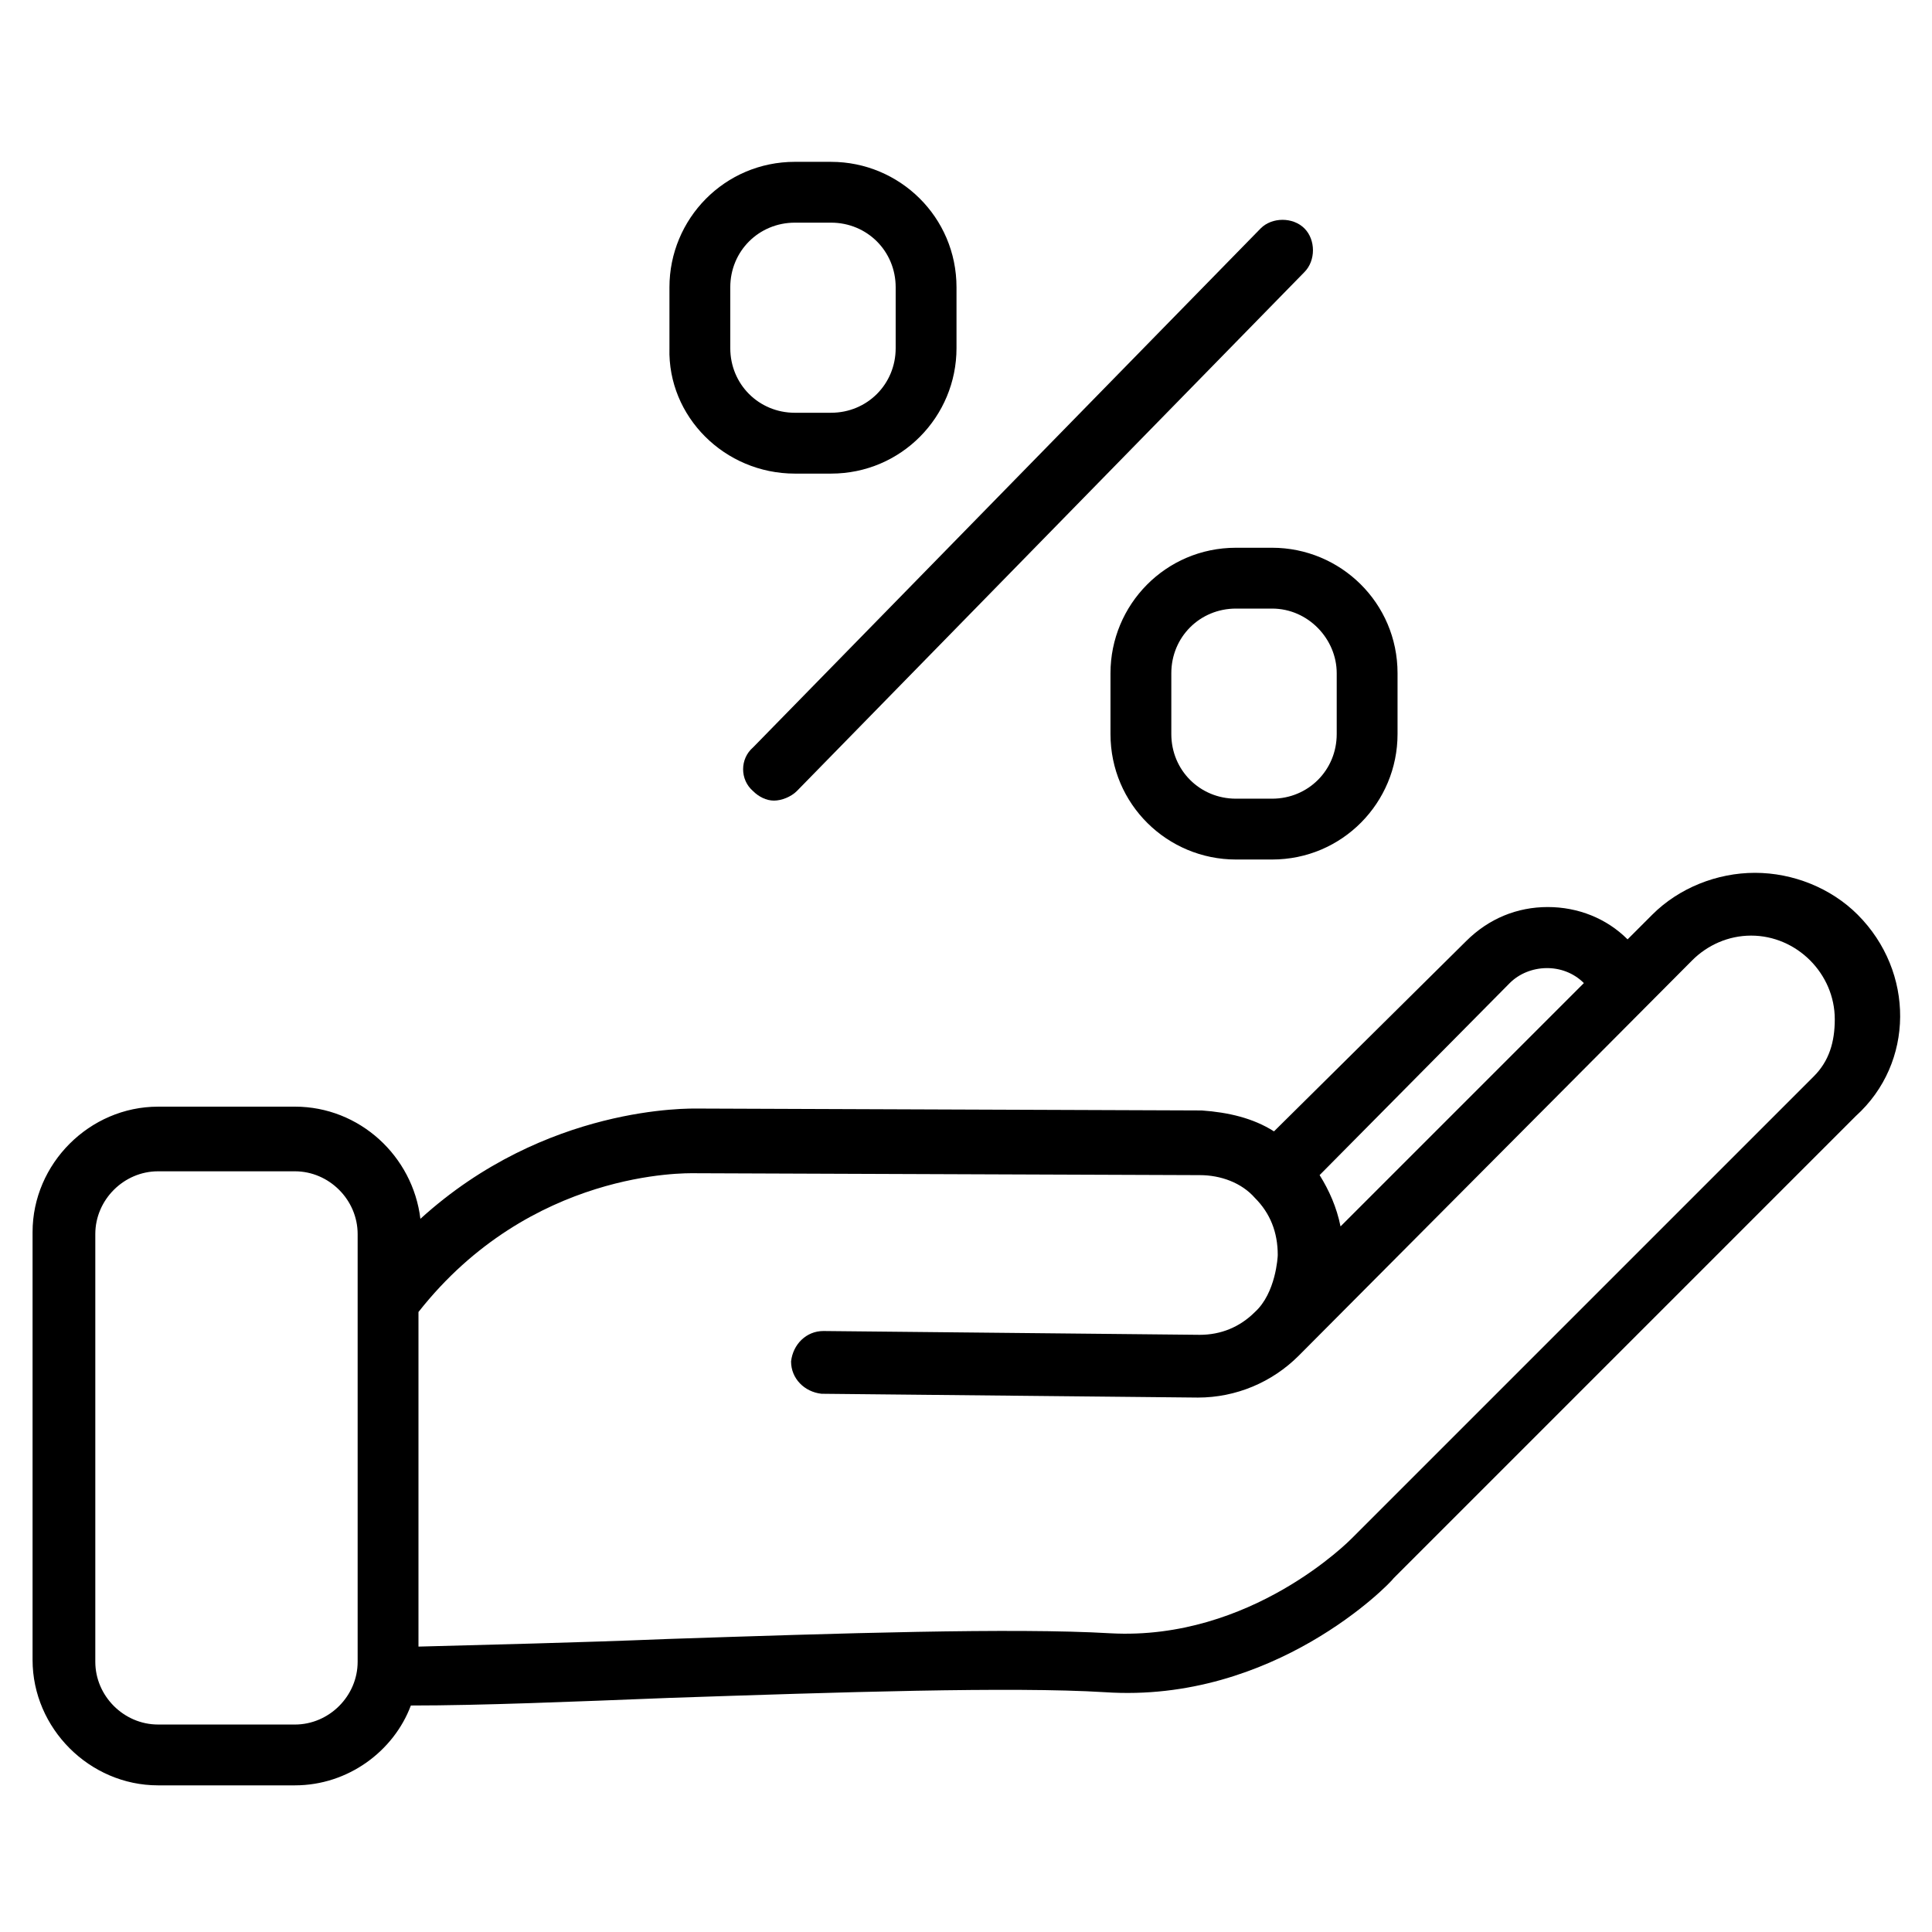
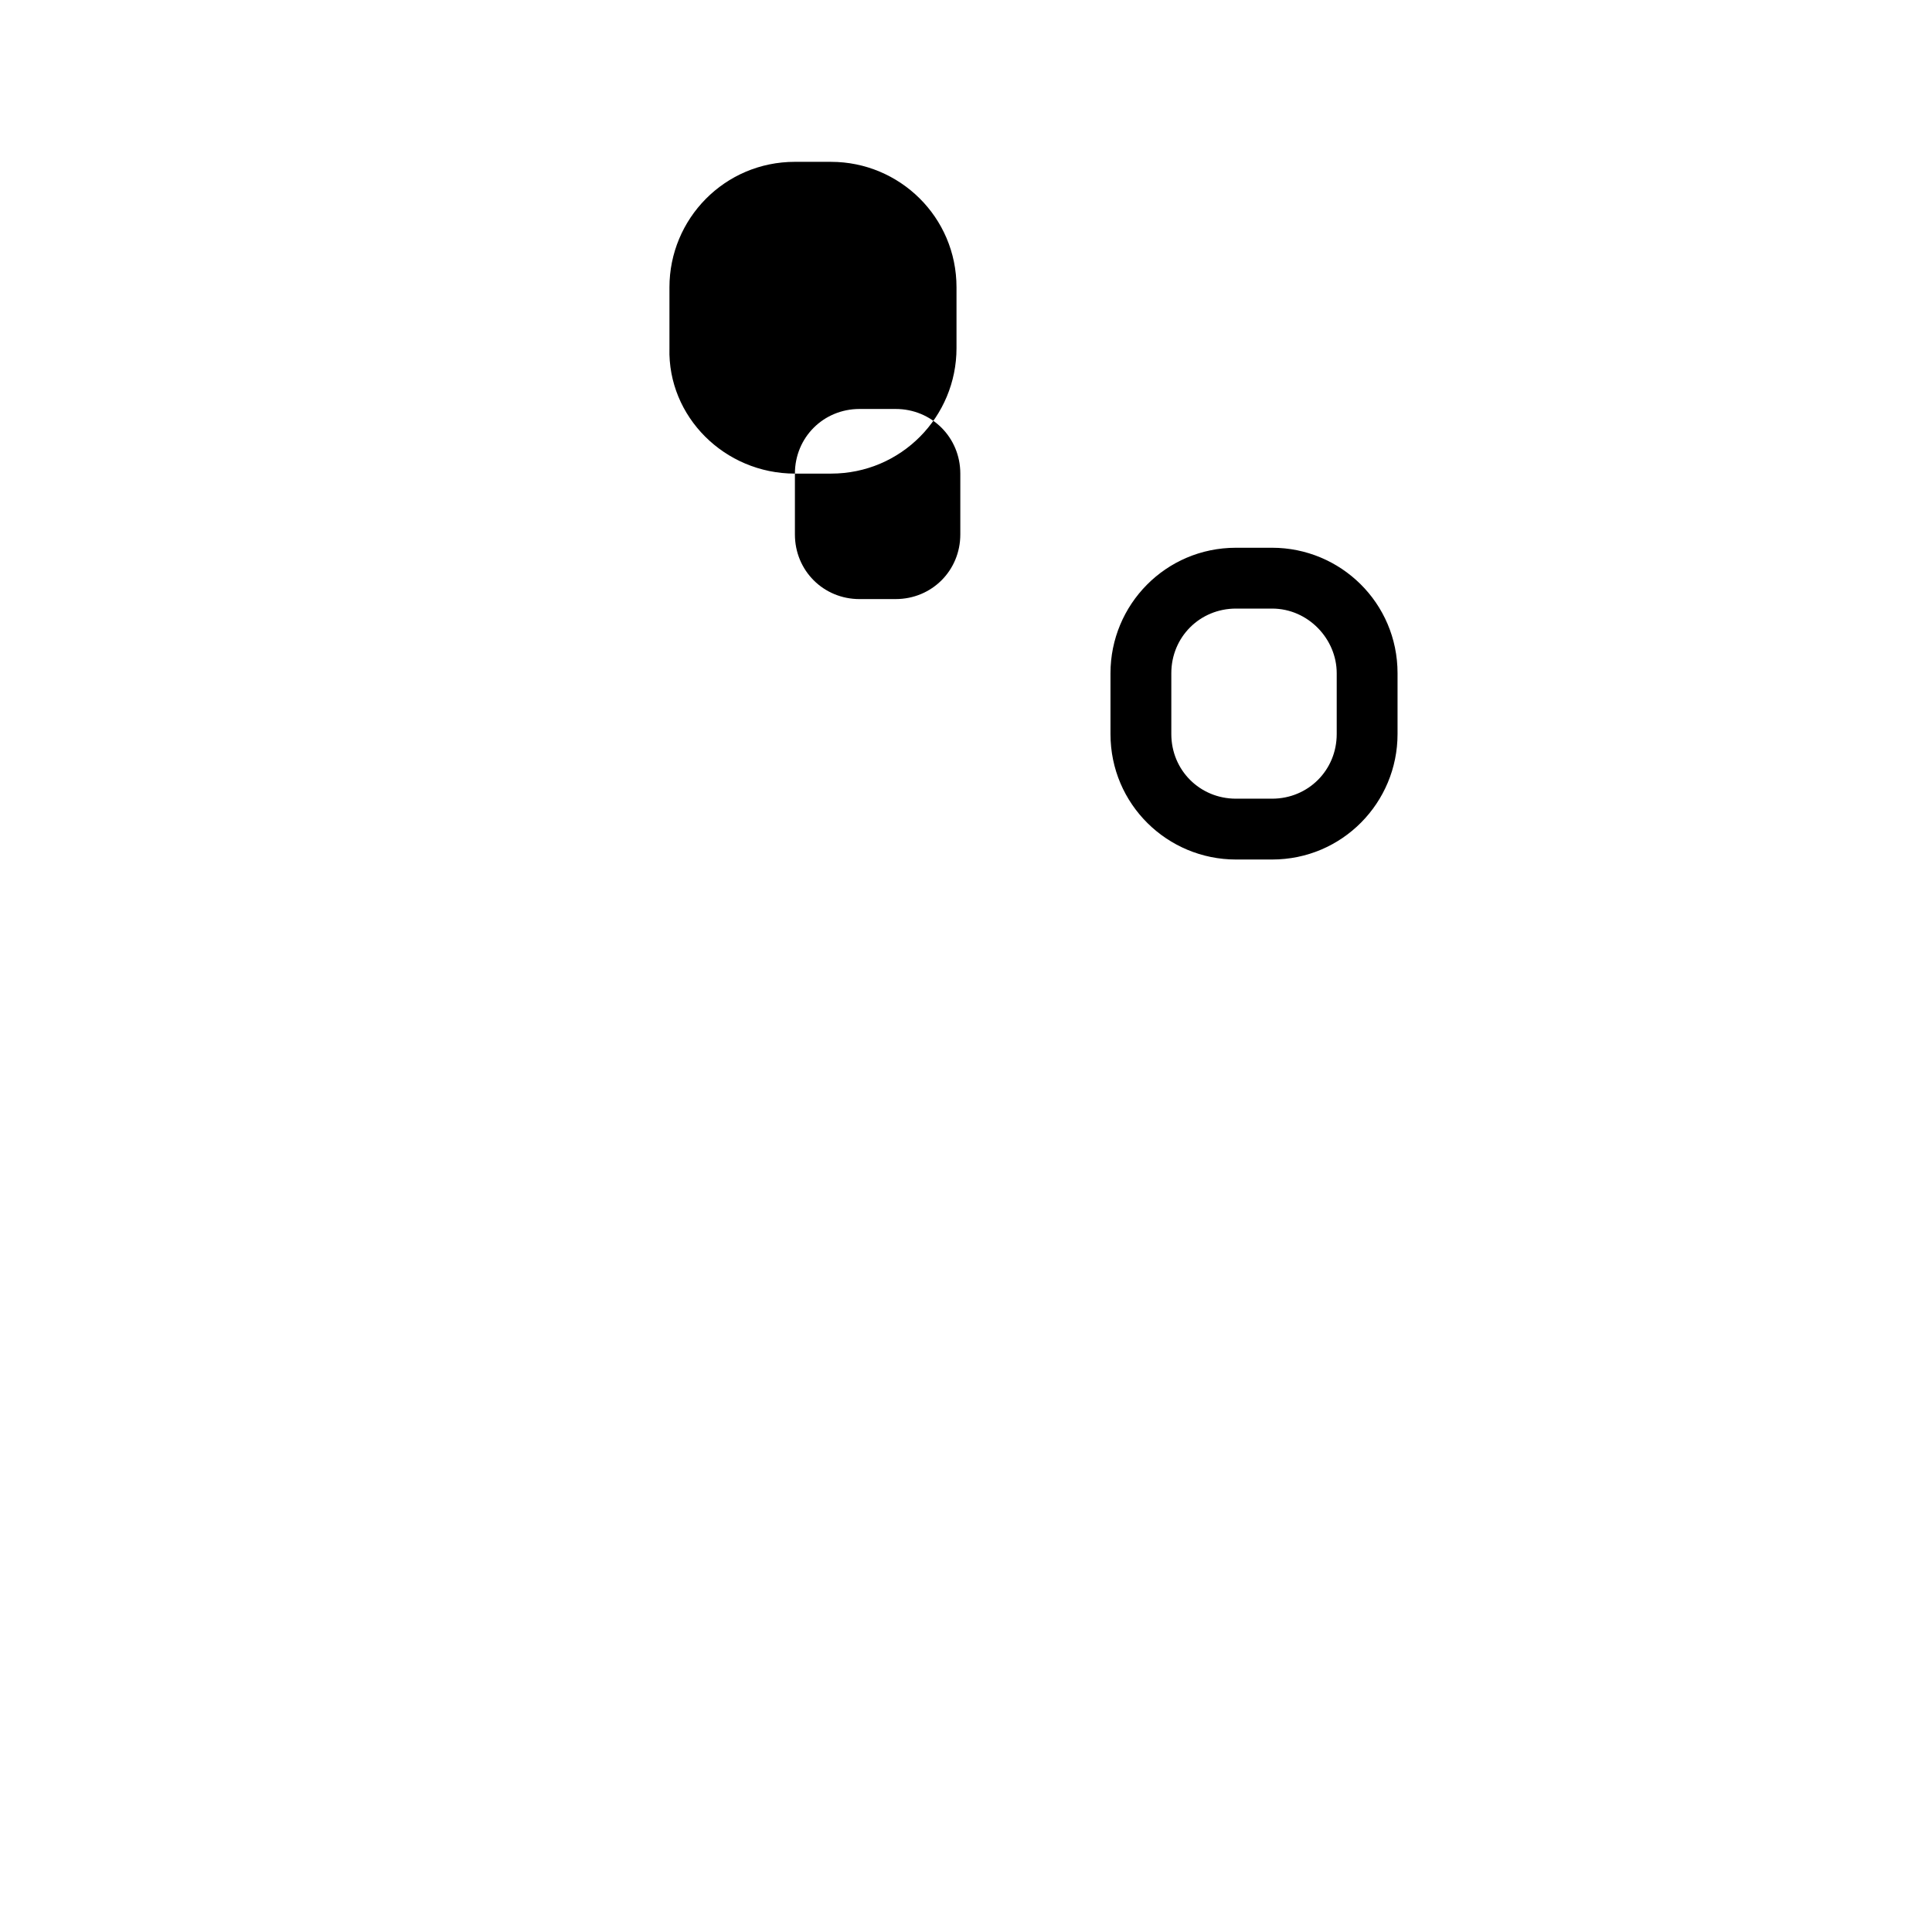
<svg xmlns="http://www.w3.org/2000/svg" fill="#000000" width="800px" height="800px" version="1.1" viewBox="144 144 512 512">
  <g>
-     <path d="m354.66 269.51h9.574c18.641 0 33.25-15.113 33.25-33.25v-16.121c0-18.641-15.113-33.25-33.25-33.25l-9.574-0.004c-18.641 0-33.25 15.113-33.25 33.25v16.121c-0.504 18.141 14.609 33.254 33.25 33.254zm-17.129-49.375c0-9.574 7.559-17.129 17.129-17.129h9.574c9.574 0 17.129 7.559 17.129 17.129v16.121c0 9.574-7.559 17.129-17.129 17.129l-9.574 0.004c-9.574 0-17.129-7.559-17.129-17.129z" />
+     <path d="m354.66 269.51h9.574c18.641 0 33.25-15.113 33.25-33.25v-16.121c0-18.641-15.113-33.25-33.25-33.25l-9.574-0.004c-18.641 0-33.25 15.113-33.25 33.25v16.121c-0.504 18.141 14.609 33.254 33.25 33.254zc0-9.574 7.559-17.129 17.129-17.129h9.574c9.574 0 17.129 7.559 17.129 17.129v16.121c0 9.574-7.559 17.129-17.129 17.129l-9.574 0.004c-9.574 0-17.129-7.559-17.129-17.129z" />
    <path d="m471.54 289.16c-18.641 0-33.25 15.113-33.25 33.25v16.121c0 18.641 15.113 33.25 33.25 33.25h9.574c18.641 0 33.25-15.113 33.25-33.25v-16.121c0-18.641-15.113-33.25-33.25-33.25zm26.703 33.25v16.121c0 9.574-7.559 17.129-17.129 17.129h-9.574c-9.574 0-17.129-7.559-17.129-17.129v-16.121c0-9.574 7.559-17.129 17.129-17.129h9.574c9.57 0 17.129 8.062 17.129 17.129z" />
-     <path d="m343.57 353.65c1.512 1.512 3.527 2.519 5.543 2.519s4.535-1.008 6.047-2.519l134.52-137.54c3.023-3.023 3.023-8.566 0-11.586-3.023-3.023-8.566-3.023-11.586 0l-134.52 137.54c-3.523 3.023-3.523 8.566 0 11.59z" />
-     <path d="m636.29 386.39c-7.055-7.055-17.129-11.082-27.207-11.082s-20.152 4.031-27.207 11.082l-6.551 6.551c-5.543-5.543-13.098-8.566-21.16-8.566s-15.617 3.023-21.664 9.07l-50.879 50.379c-5.543-3.527-12.09-5.039-19.145-5.543l-133.51-0.504c-2.016 0-40.305-1.008-73.555 29.223-2.016-16.625-16.121-29.727-33.25-29.727l-36.281 0.004c-18.137 0-33.25 15.113-33.25 33.25v113.36c0 18.137 15.113 33.25 33.25 33.25h36.273c14.105 0 26.199-9.07 30.73-21.16 18.641 0 42.824-1.008 68.52-2.016 44.84-1.512 90.688-3.023 115.37-1.512 44.84 3.023 75.57-28.719 76.578-30.23l122.43-122.43c15.621-14.102 15.621-38.281 0.508-53.398zm-92.195 18.137c5.039-5.039 14.105-5.543 19.648 0l-64.488 64.488c-1.008-5.039-3.023-9.574-5.543-13.602zm-321.94 196.49h-36.273c-9.07 0-16.625-7.559-16.625-16.625v-113.36c0-9.07 7.559-16.625 16.625-16.625h36.273c9.07 0 16.625 7.559 16.625 16.625v113.36c0.004 9.07-7.555 16.629-16.625 16.629zm402.55-171.8-122.43 122.43c-0.504 0.504-26.703 27.207-63.984 25.191-25.695-1.512-72.043 0-117.39 1.512-24.688 1.008-47.863 1.512-66 2.016v-88.672c29.727-37.785 71.039-36.777 73.051-36.777l134.01 0.504c5.543 0 11.082 2.016 14.609 6.047 4.031 4.031 6.047 9.07 6.047 15.113 0 0.504-0.504 10.078-6.047 15.113-4.031 4.031-9.07 6.047-14.609 6.047l-99.754-1.008c-4.535 0-8.062 3.527-8.566 8.062 0 4.535 3.527 8.062 8.062 8.566l99.754 1.008c10.078 0 19.648-4.031 26.703-11.082 2.016-2.016 104.29-104.79 104.29-104.79 4.031-4.031 9.574-6.551 15.617-6.551 6.047 0 11.586 2.519 15.617 6.551s6.551 9.574 6.551 15.617-1.512 11.078-5.539 15.109z" />
  </g>
</svg>